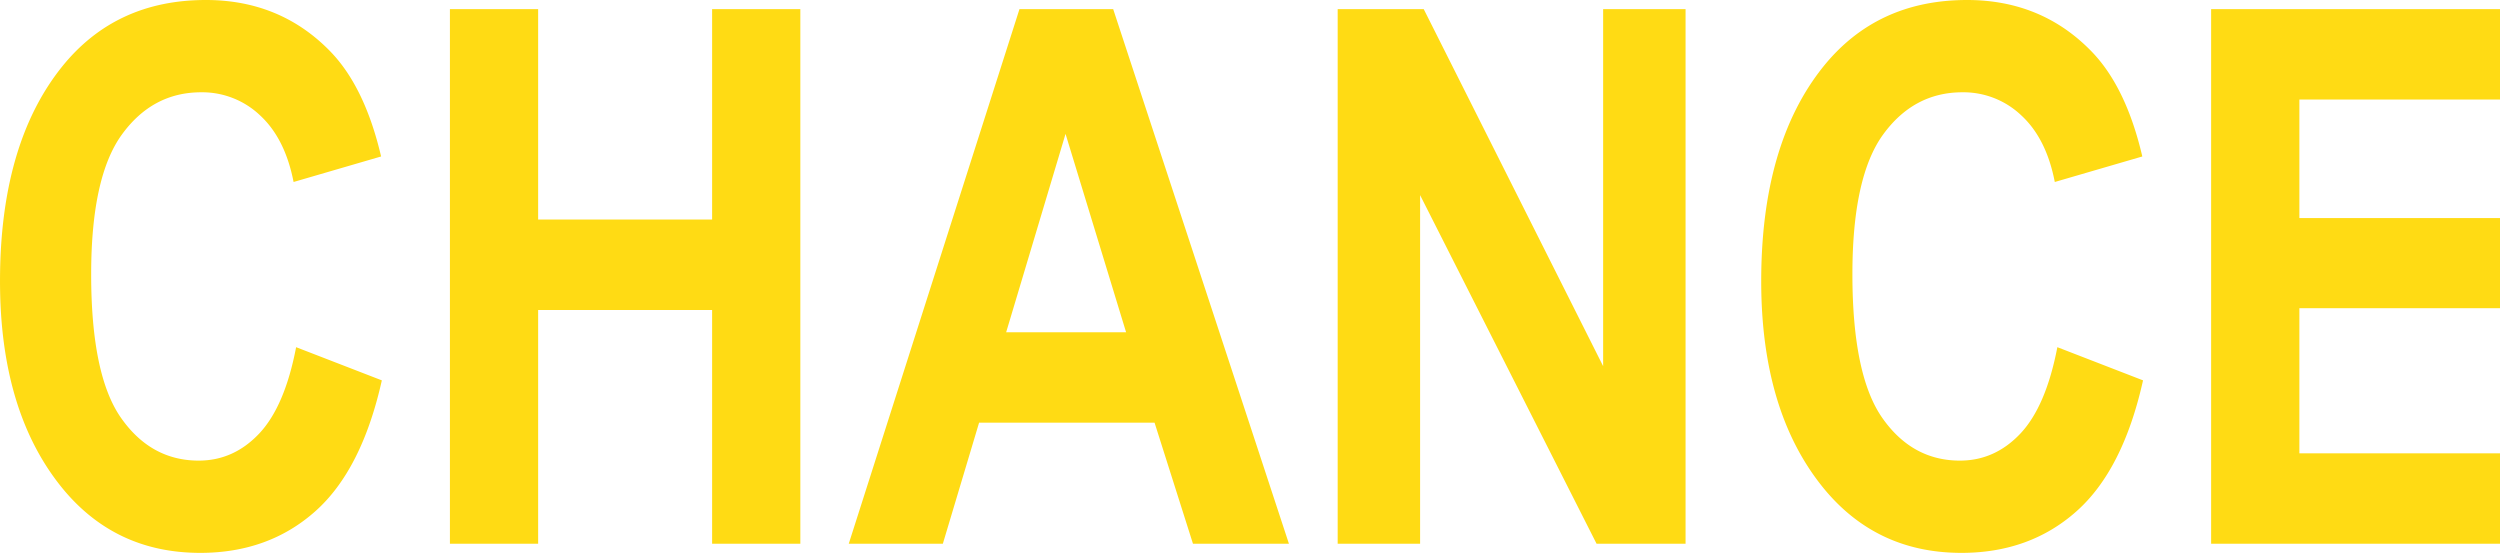
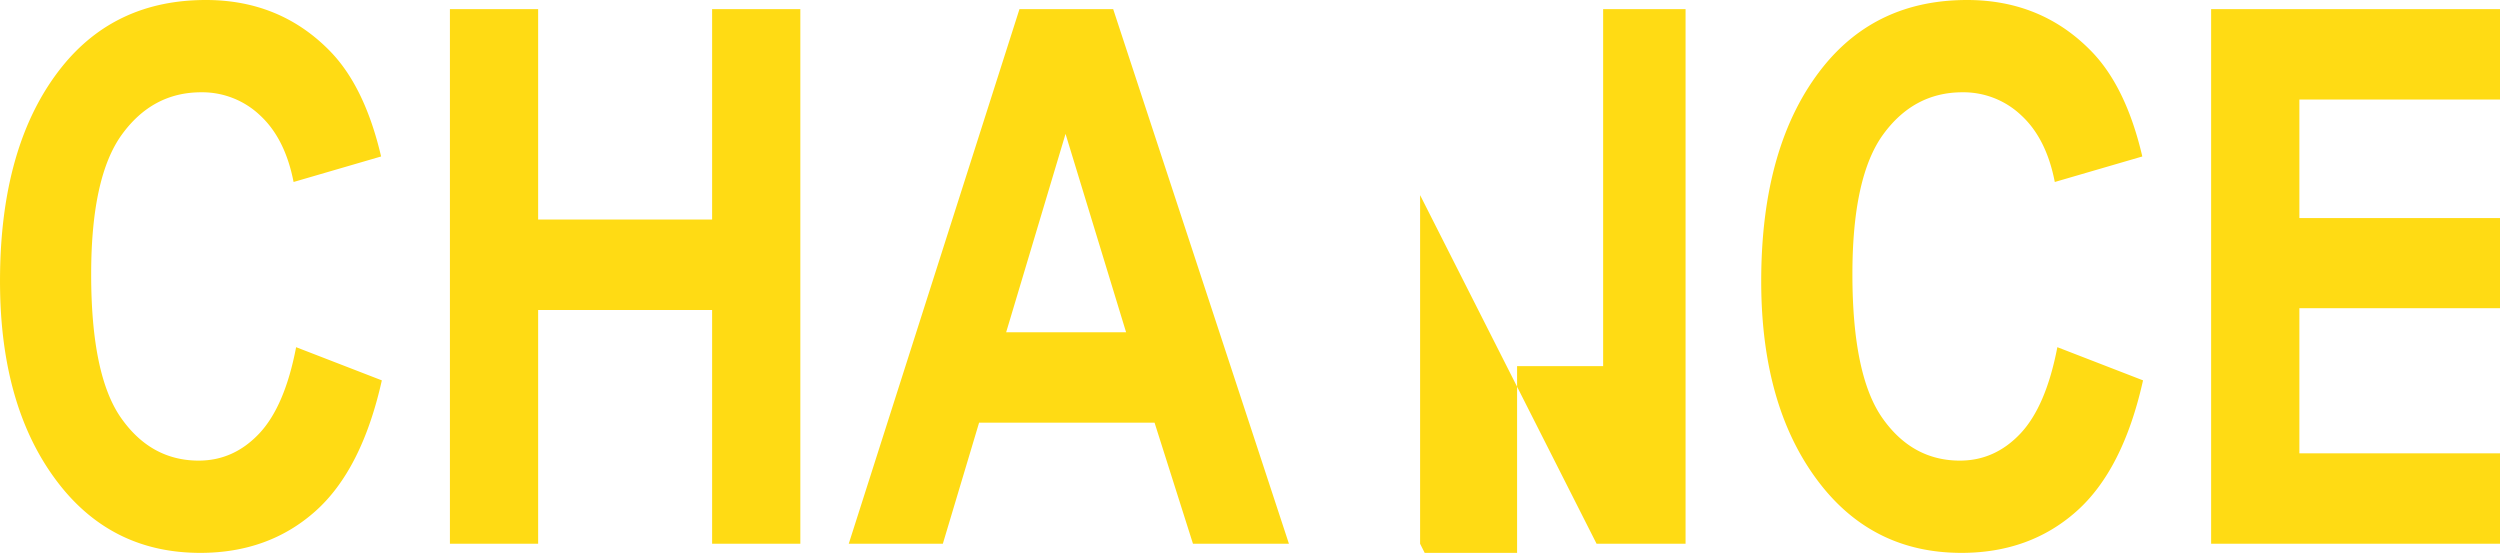
<svg xmlns="http://www.w3.org/2000/svg" width="749.812" height="165.81">
-   <path d="M77.772 130q-7.665 8.145-18.16 8.15-14.325 0-23.3-12.8t-8.967-43.1q0-29.19 9.207-41.89 9.195-12.675 23.77-12.68a25.186 25.186 0 0117.7 6.94q7.5 6.945 10.03 19.96l26.25-7.65q-4.935-21.12-15.55-31.83Q83.857.01 61.752 0q-27.15 0-43.249 20.13-18.5 23.19-18.5 64.2 0 38.835 18.375 61.69 15.969 19.8 41.676 19.8 20.445 0 34.45-12.42 13.995-12.4 20.02-39.32l-25.71-9.95Q85.422 121.845 77.772 130zm83.63 33.08V92.97h52.18v70.11h26.46V2.74h-26.46v63.11h-52.18V2.74h-26.46v160.34h26.46zM333.872 2.74h-28.11l-51.2 160.34h28.22l10.87-36.31h52.63l11.52 36.31h28.78zm-32.1 96.91l17.81-59.5 18.16 59.5h-35.97zm124.15 63.43V58.52l52.93 104.56h26.69V2.74h-24.72v107.08L427.012 2.74h-25.81v160.34h24.72zM606.002 130q-7.665 8.145-18.16 8.15-14.325 0-23.29-12.8t-8.97-43.1q0-29.19 9.2-41.89 9.21-12.675 23.78-12.68a25.179 25.179 0 0117.69 6.94q7.515 6.945 10.03 19.96l26.25-7.65q-4.92-21.12-15.55-31.83-14.88-15.09-37-15.1-27.15 0-43.25 20.13-18.5 23.19-18.5 64.2 0 38.835 18.38 61.69 15.96 19.8 41.67 19.8 20.445 0 34.45-12.42 14.01-12.4 20.02-39.32l-25.7-9.95q-3.405 17.715-11.05 25.87zm157.14 33.08v-27.12h-73.5V92.43h66.06V65.41h-66.06V29.86h71.09V2.74h-97.56v160.34h99.97z" fill="#ffdb14" fill-rule="evenodd" />
+   <path d="M77.772 130q-7.665 8.145-18.16 8.15-14.325 0-23.3-12.8t-8.967-43.1q0-29.19 9.207-41.89 9.195-12.675 23.77-12.68a25.186 25.186 0 0117.7 6.94q7.5 6.945 10.03 19.96l26.25-7.65q-4.935-21.12-15.55-31.83Q83.857.01 61.752 0q-27.15 0-43.249 20.13-18.5 23.19-18.5 64.2 0 38.835 18.375 61.69 15.969 19.8 41.676 19.8 20.445 0 34.45-12.42 13.995-12.4 20.02-39.32l-25.71-9.95Q85.422 121.845 77.772 130zm83.63 33.08V92.97h52.18v70.11h26.46V2.74h-26.46v63.11h-52.18V2.74h-26.46v160.34h26.46zM333.872 2.74h-28.11l-51.2 160.34h28.22l10.87-36.31h52.63l11.52 36.31h28.78zm-32.1 96.91l17.81-59.5 18.16 59.5h-35.97zm124.15 63.43V58.52l52.93 104.56h26.69V2.74h-24.72v107.08h-25.81v160.34h24.72zM606.002 130q-7.665 8.145-18.16 8.15-14.325 0-23.29-12.8t-8.97-43.1q0-29.19 9.2-41.89 9.21-12.675 23.78-12.68a25.179 25.179 0 0117.69 6.94q7.515 6.945 10.03 19.96l26.25-7.65q-4.92-21.12-15.55-31.83-14.88-15.09-37-15.1-27.15 0-43.25 20.13-18.5 23.19-18.5 64.2 0 38.835 18.38 61.69 15.96 19.8 41.67 19.8 20.445 0 34.45-12.42 14.01-12.4 20.02-39.32l-25.7-9.95q-3.405 17.715-11.05 25.87zm157.14 33.08v-27.12h-73.5V92.43h66.06V65.41h-66.06V29.86h71.09V2.74h-97.56v160.34h99.97z" fill="#ffdb14" fill-rule="evenodd" />
</svg>